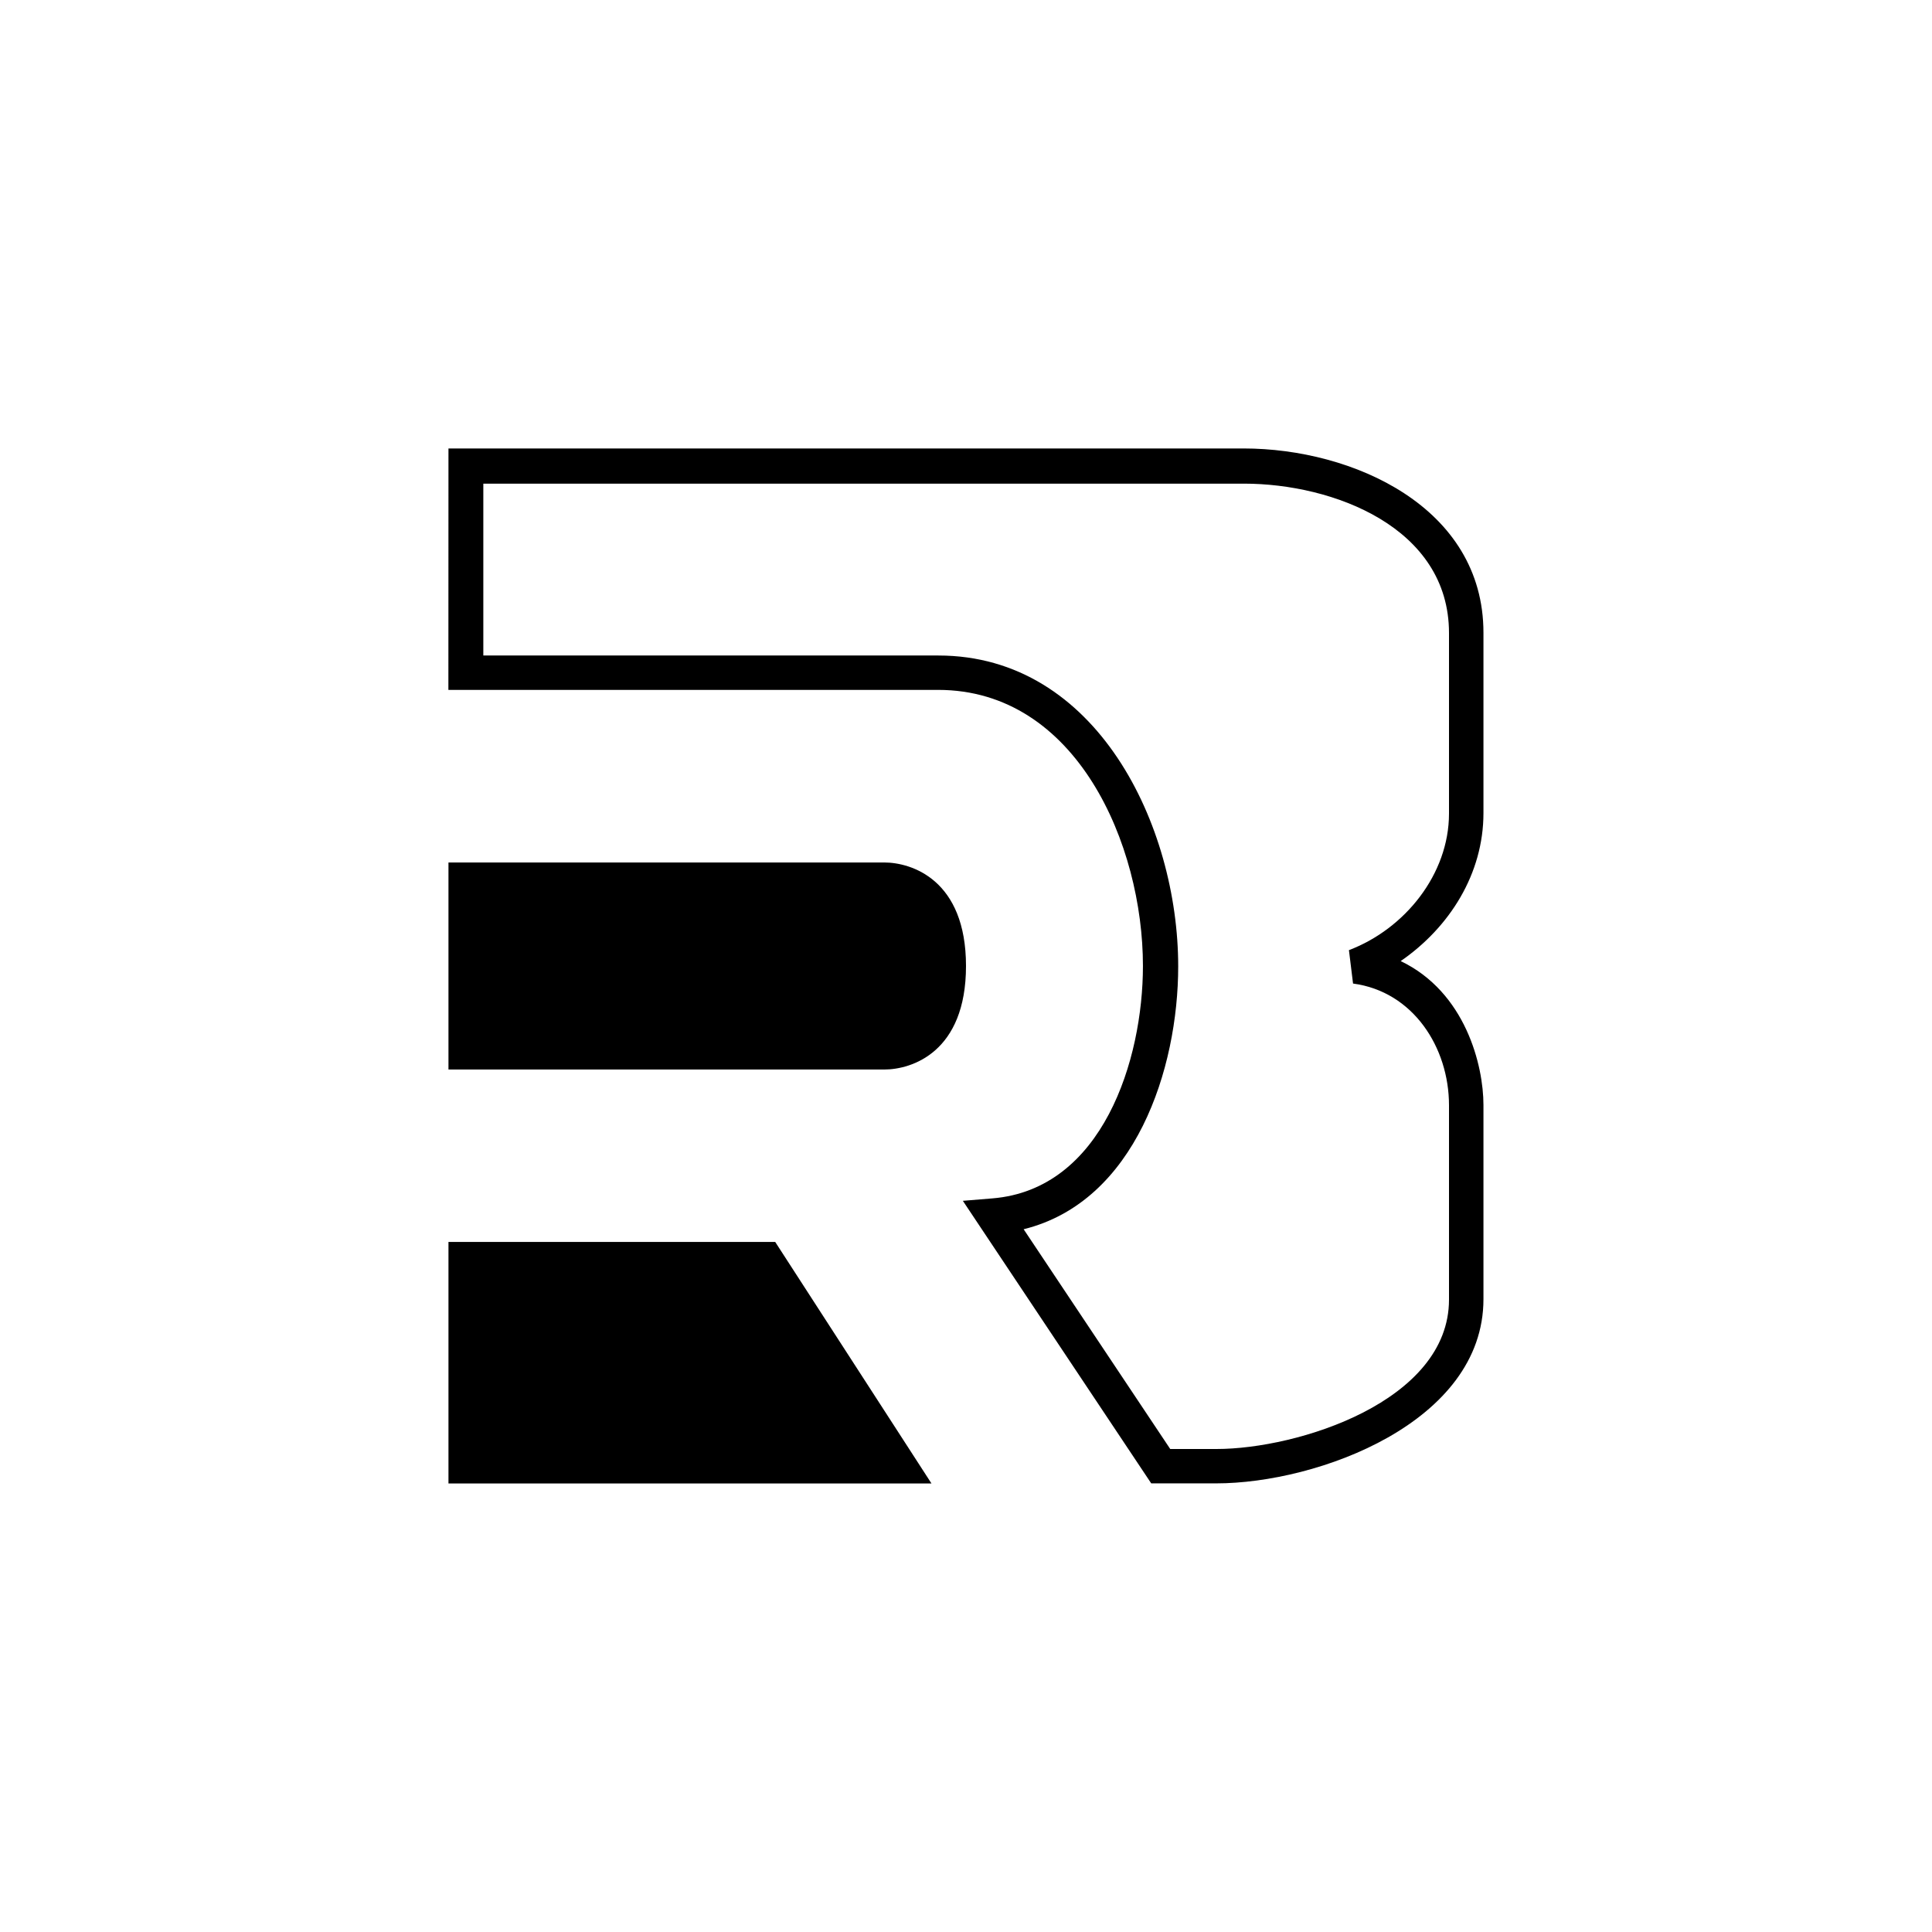
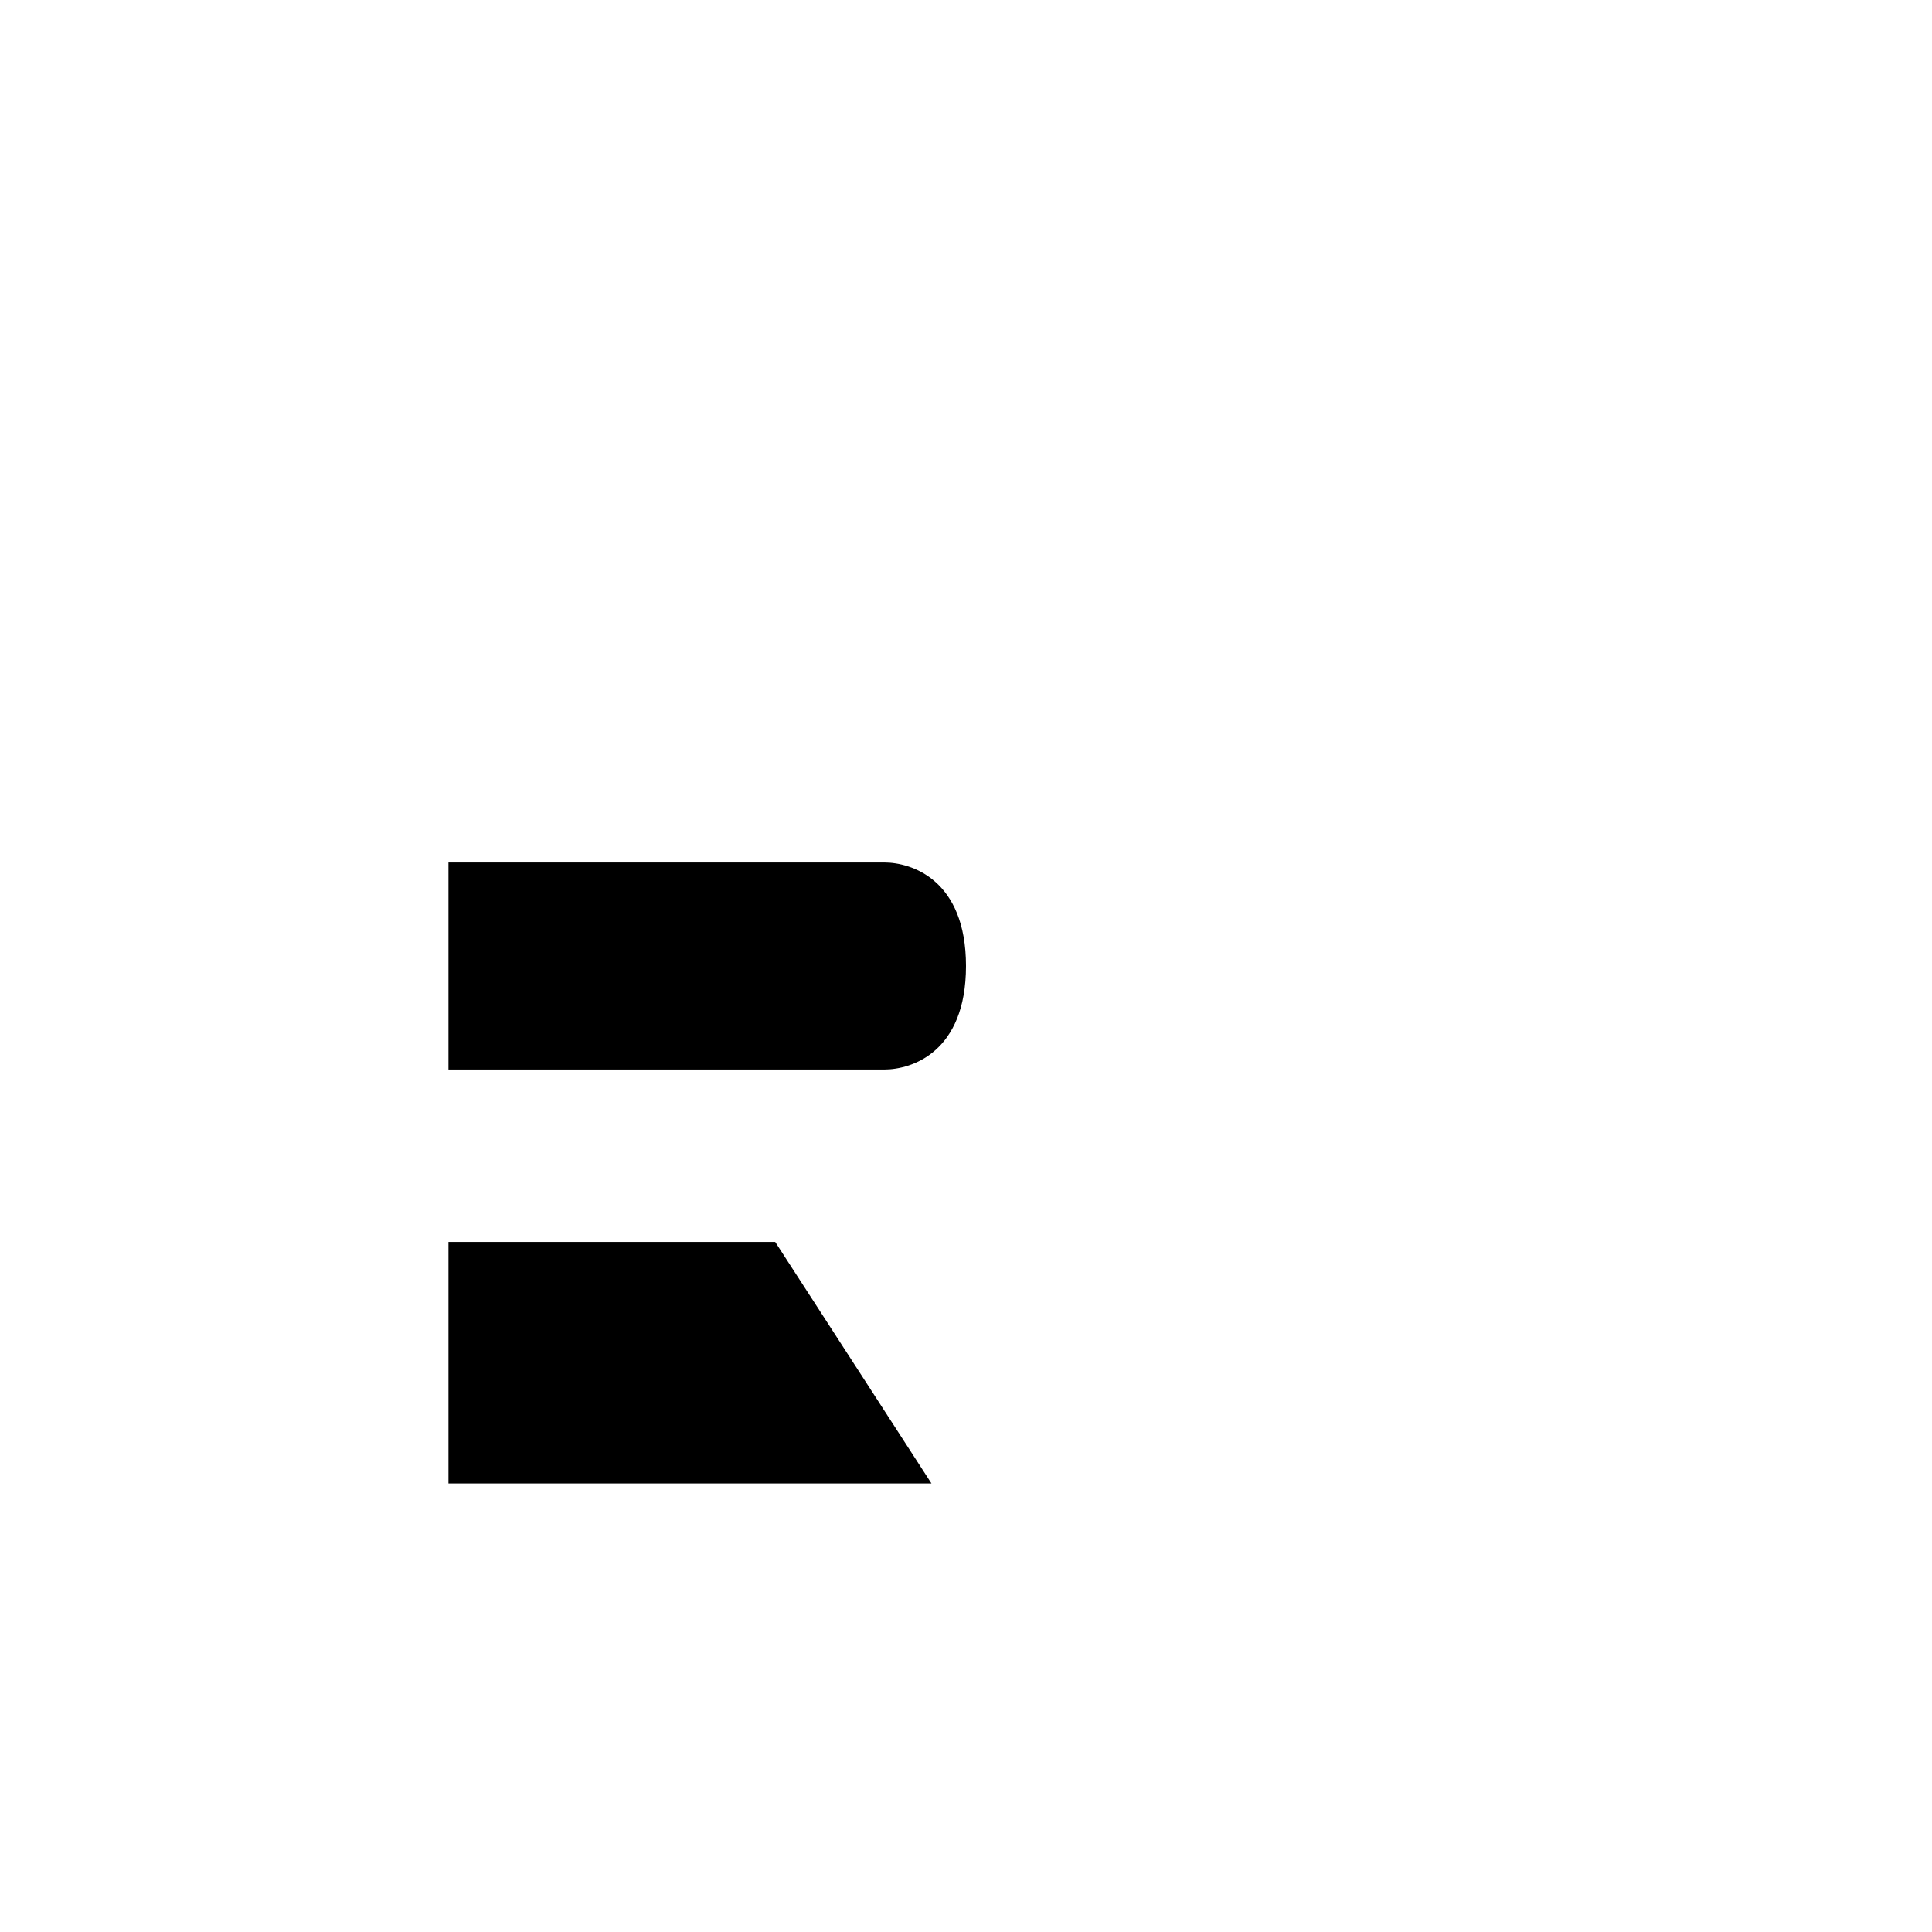
<svg xmlns="http://www.w3.org/2000/svg" width="800" height="800" viewBox="0 0 24 24">
  <path fill="currentColor" d="M5.571 18.428v-3H9.63l1.941 3zm0-7.714v2.572h5.413C11.327 13.286 12 13.07 12 12c0-1.072-.677-1.286-1.016-1.286z" />
-   <path fill="currentColor" d="M5.571 5.571h9.879c1.35 0 2.978.725 2.978 2.289v2.24c0 .755-.42 1.419-1.028 1.839c.806.386 1.028 1.298 1.028 1.787v2.413c0 1.53-2.057 2.288-3.321 2.288h-.806l-2.34-3.51l.365-.03c1.371-.111 1.872-1.722 1.872-2.888c0-1.504-.822-3.429-2.545-3.429H5.57zm.433.433v2.139h5.653c1.967 0 2.979 2.113 2.979 3.861c0 1.273-.532 2.923-1.92 3.266L14.537 18h.574C16.123 18 18 17.408 18 16.144v-2.413c0-.72-.446-1.414-1.192-1.513l-.051-.415C17.451 11.54 18 10.86 18 10.106V7.864c0-1.316-1.444-1.856-2.546-1.856h-9.45z" />
</svg>